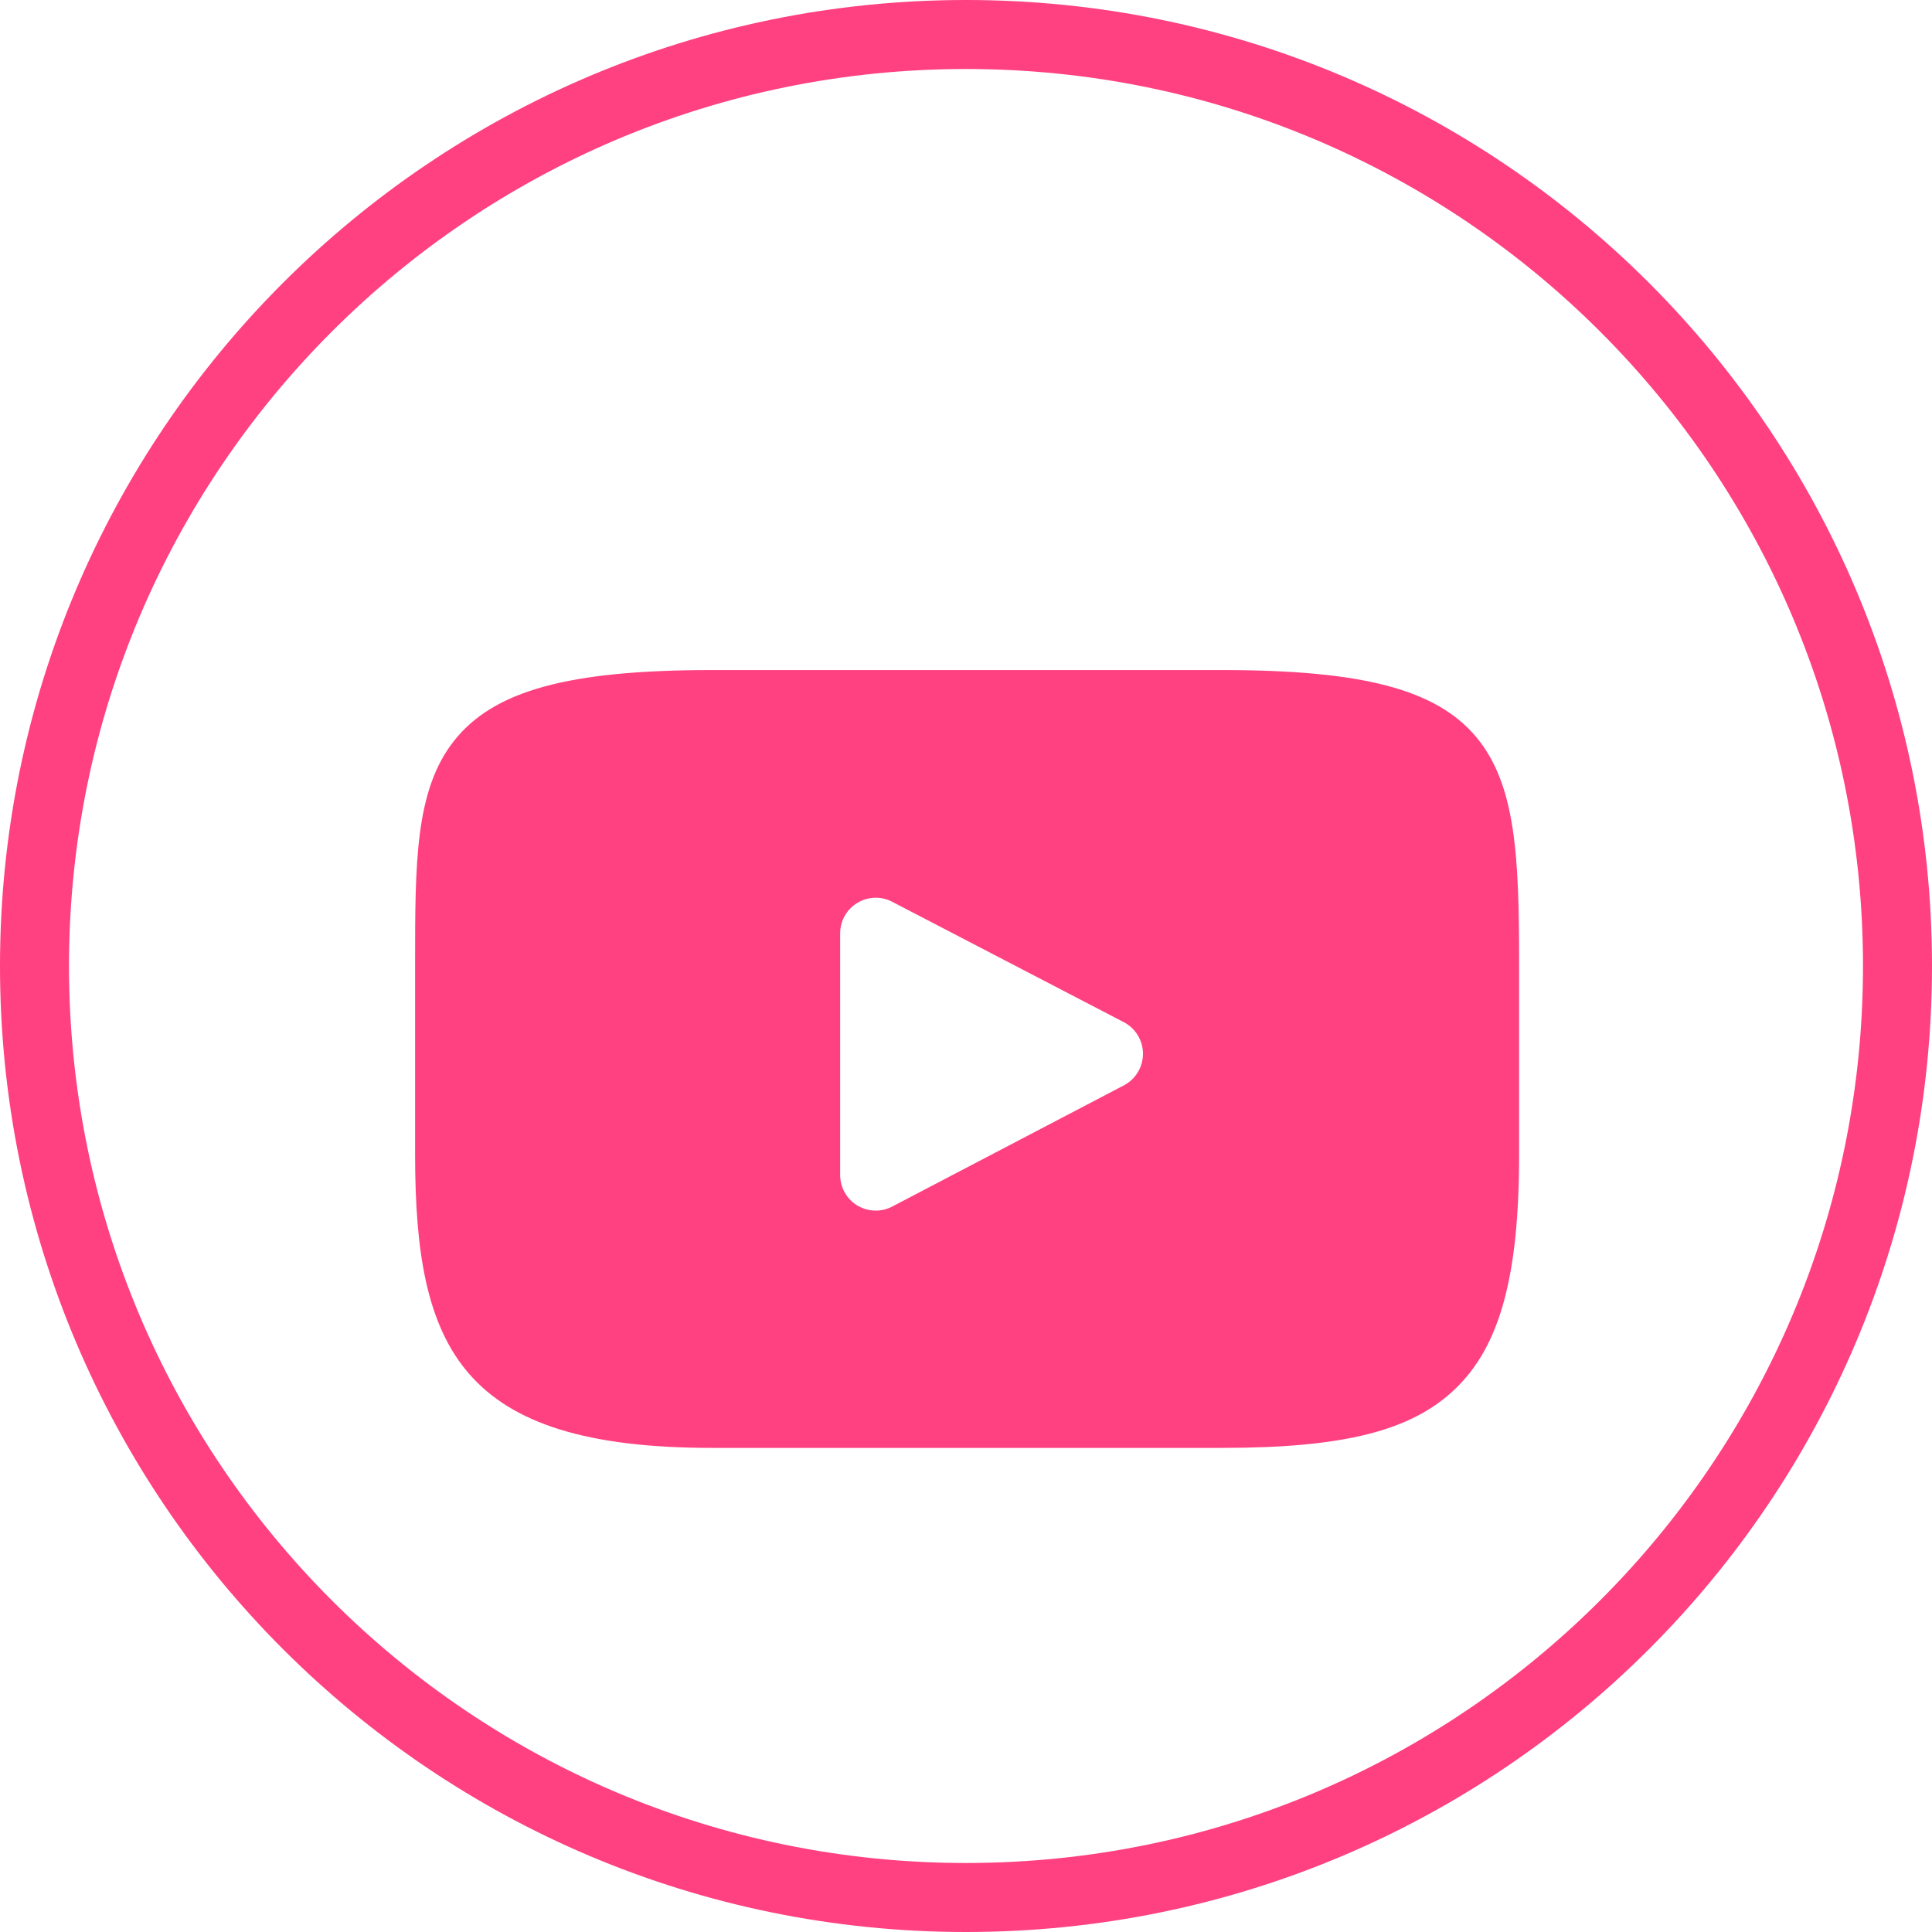
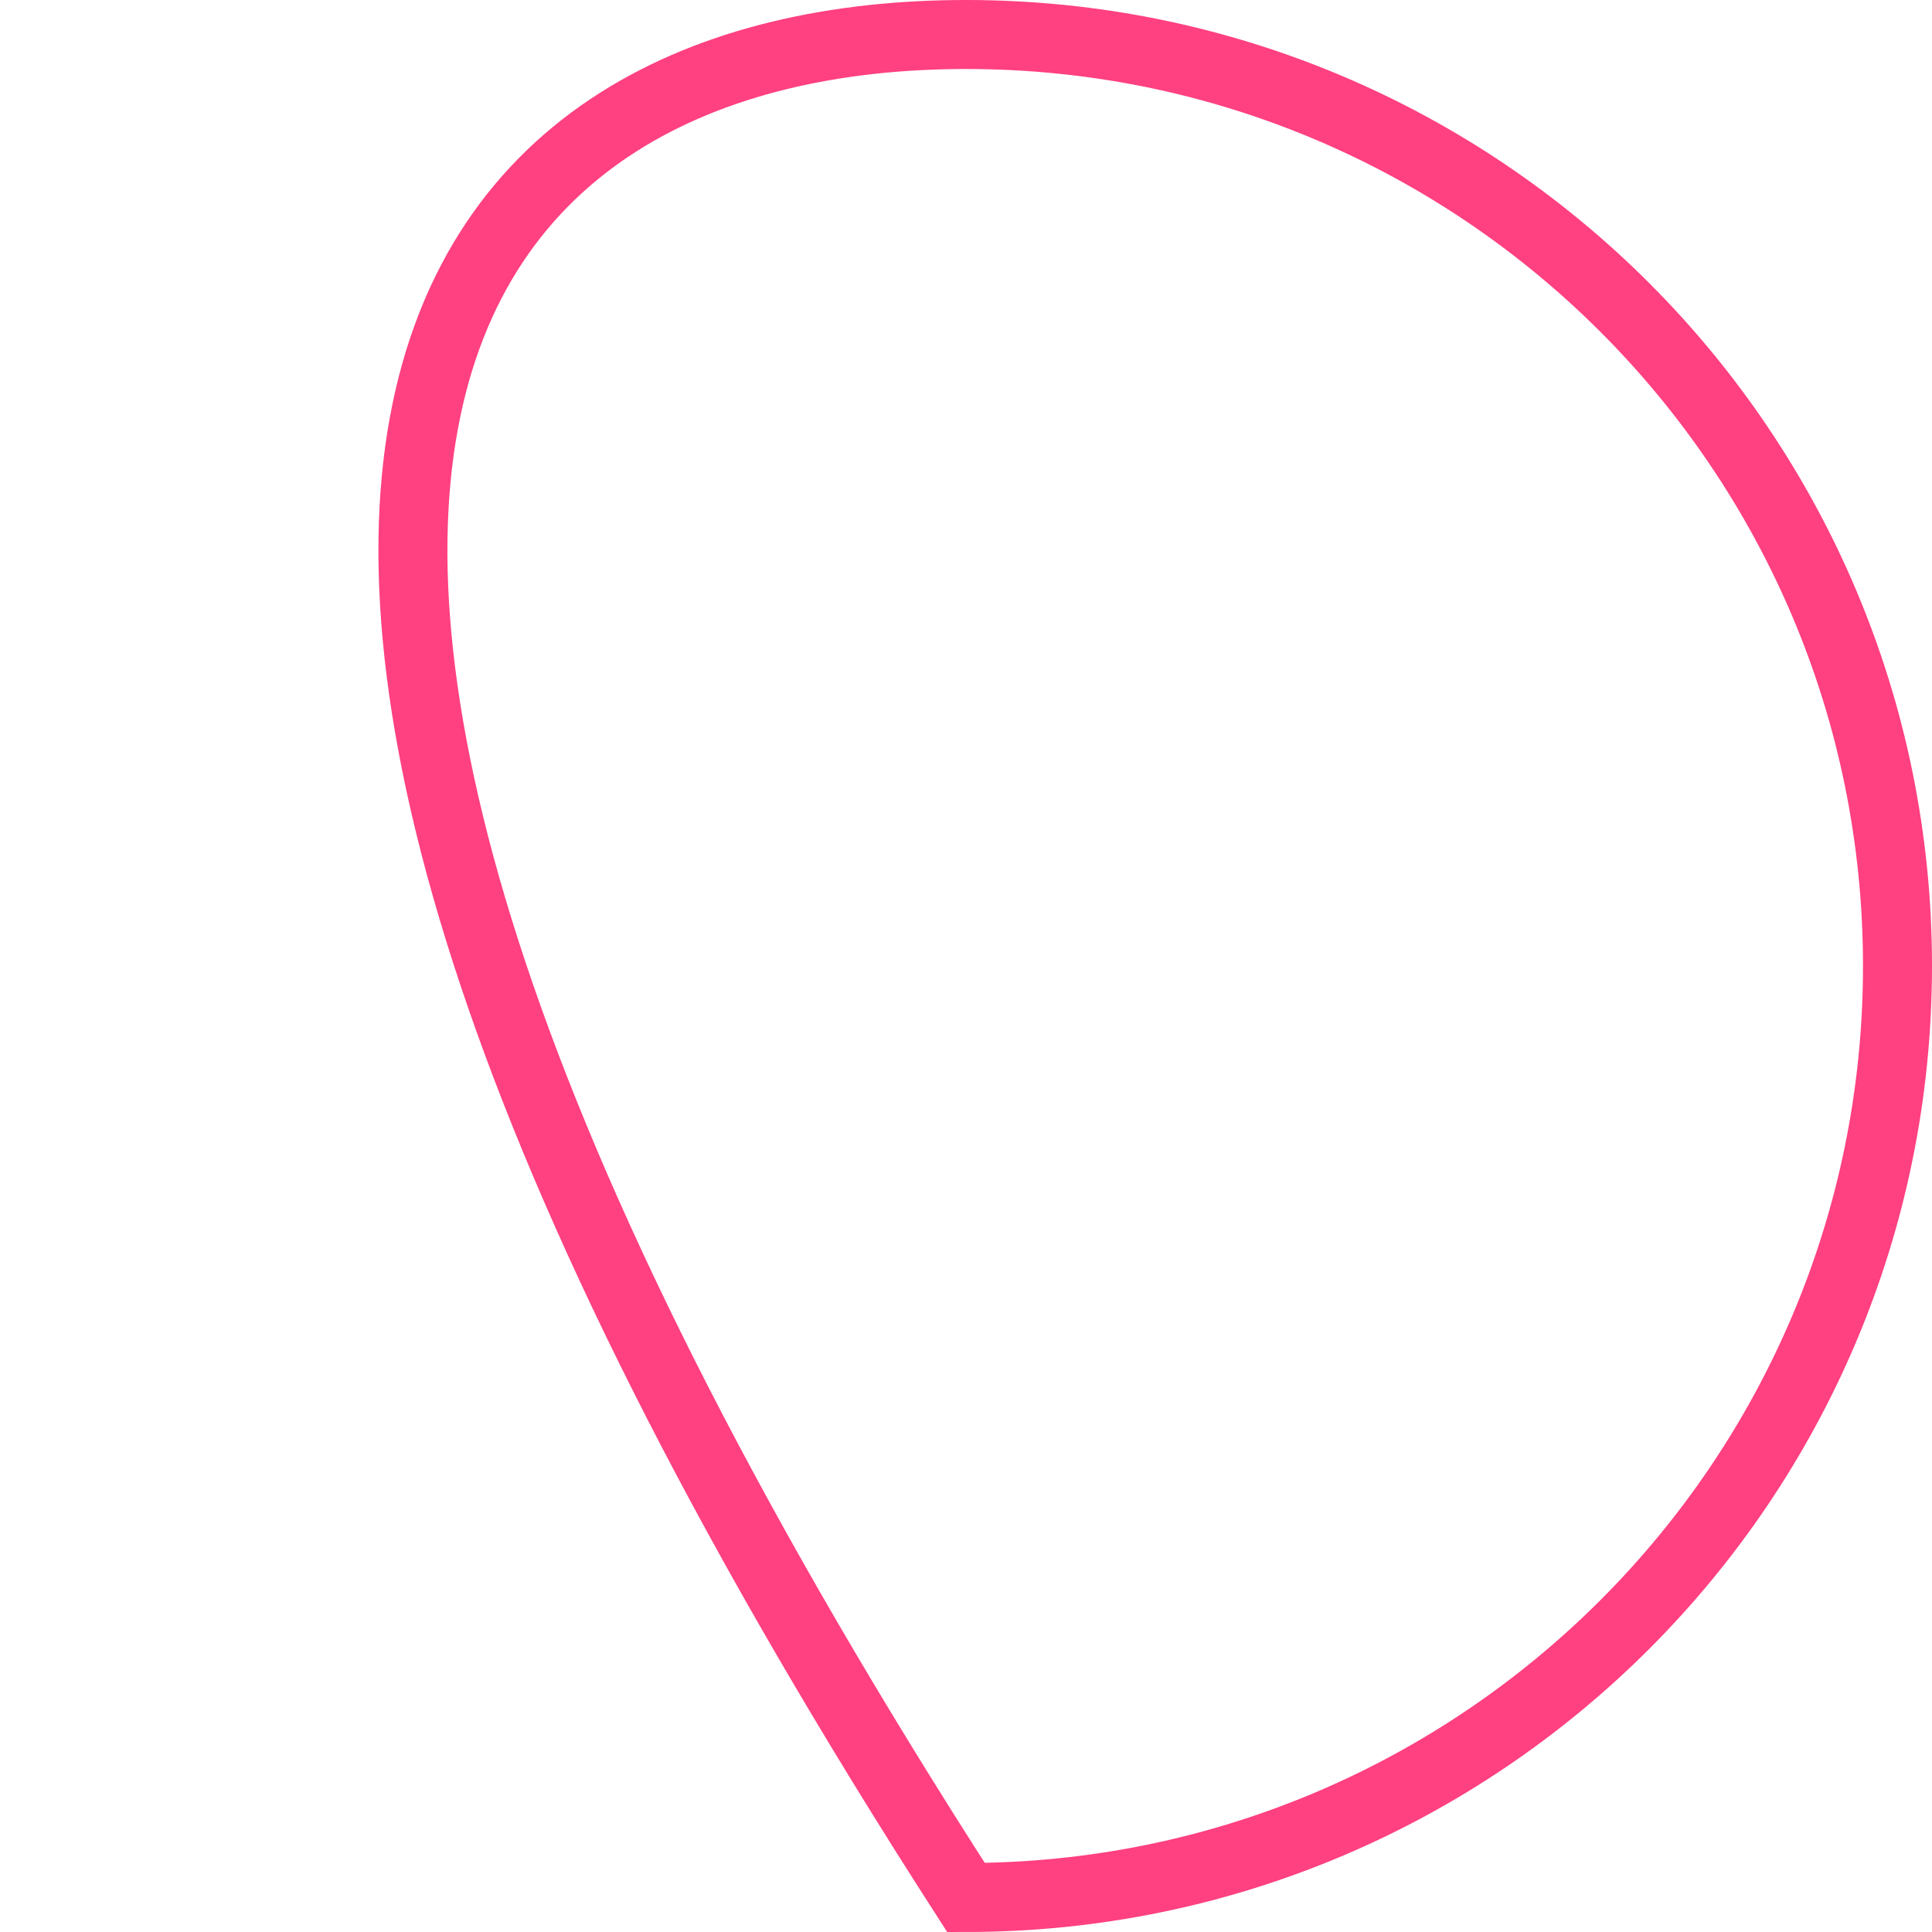
<svg xmlns="http://www.w3.org/2000/svg" width="28" height="28" viewBox="0 0 28 28" fill="none">
-   <path d="M27.5 14C27.5 21.456 21.456 27.5 14 27.5C6.544 27.5 0.5 21.456 0.5 14C0.5 6.544 6.544 0.5 14 0.5C21.456 0.5 27.5 6.544 27.5 14Z" stroke="#FF4081" />
+   <path d="M27.5 14C27.5 21.456 21.456 27.5 14 27.5C0.5 6.544 6.544 0.5 14 0.5C21.456 0.5 27.5 6.544 27.5 14Z" stroke="#FF4081" />
  <g clip-path="url(#clip0_316_4336)">
-     <path d="M21.392 10.679C20.814 9.991 19.748 9.711 17.712 9.711H10.319C8.236 9.711 7.152 10.009 6.577 10.741C6.016 11.455 6.016 12.506 6.016 13.961V16.734C6.016 19.552 6.681 20.984 10.319 20.984H17.712C19.478 20.984 20.456 20.736 21.089 20.13C21.739 19.508 22.016 18.492 22.016 16.734V13.961C22.016 12.426 21.972 11.369 21.392 10.679ZM16.288 15.73L12.931 17.486C12.856 17.526 12.774 17.545 12.692 17.545C12.599 17.545 12.506 17.52 12.424 17.471C12.27 17.377 12.176 17.209 12.176 17.029V13.527C12.176 13.347 12.27 13.179 12.424 13.086C12.578 12.992 12.77 12.985 12.93 13.069L16.287 14.814C16.457 14.902 16.564 15.079 16.565 15.271C16.565 15.464 16.458 15.641 16.288 15.73Z" fill="#FF4081" />
-   </g>
+     </g>
  <defs>
    <clipPath id="clip0_316_4336">
-       <rect width="16" height="16" fill="white" transform="translate(6.016 6.627)" />
-     </clipPath>
+       </clipPath>
  </defs>
</svg>